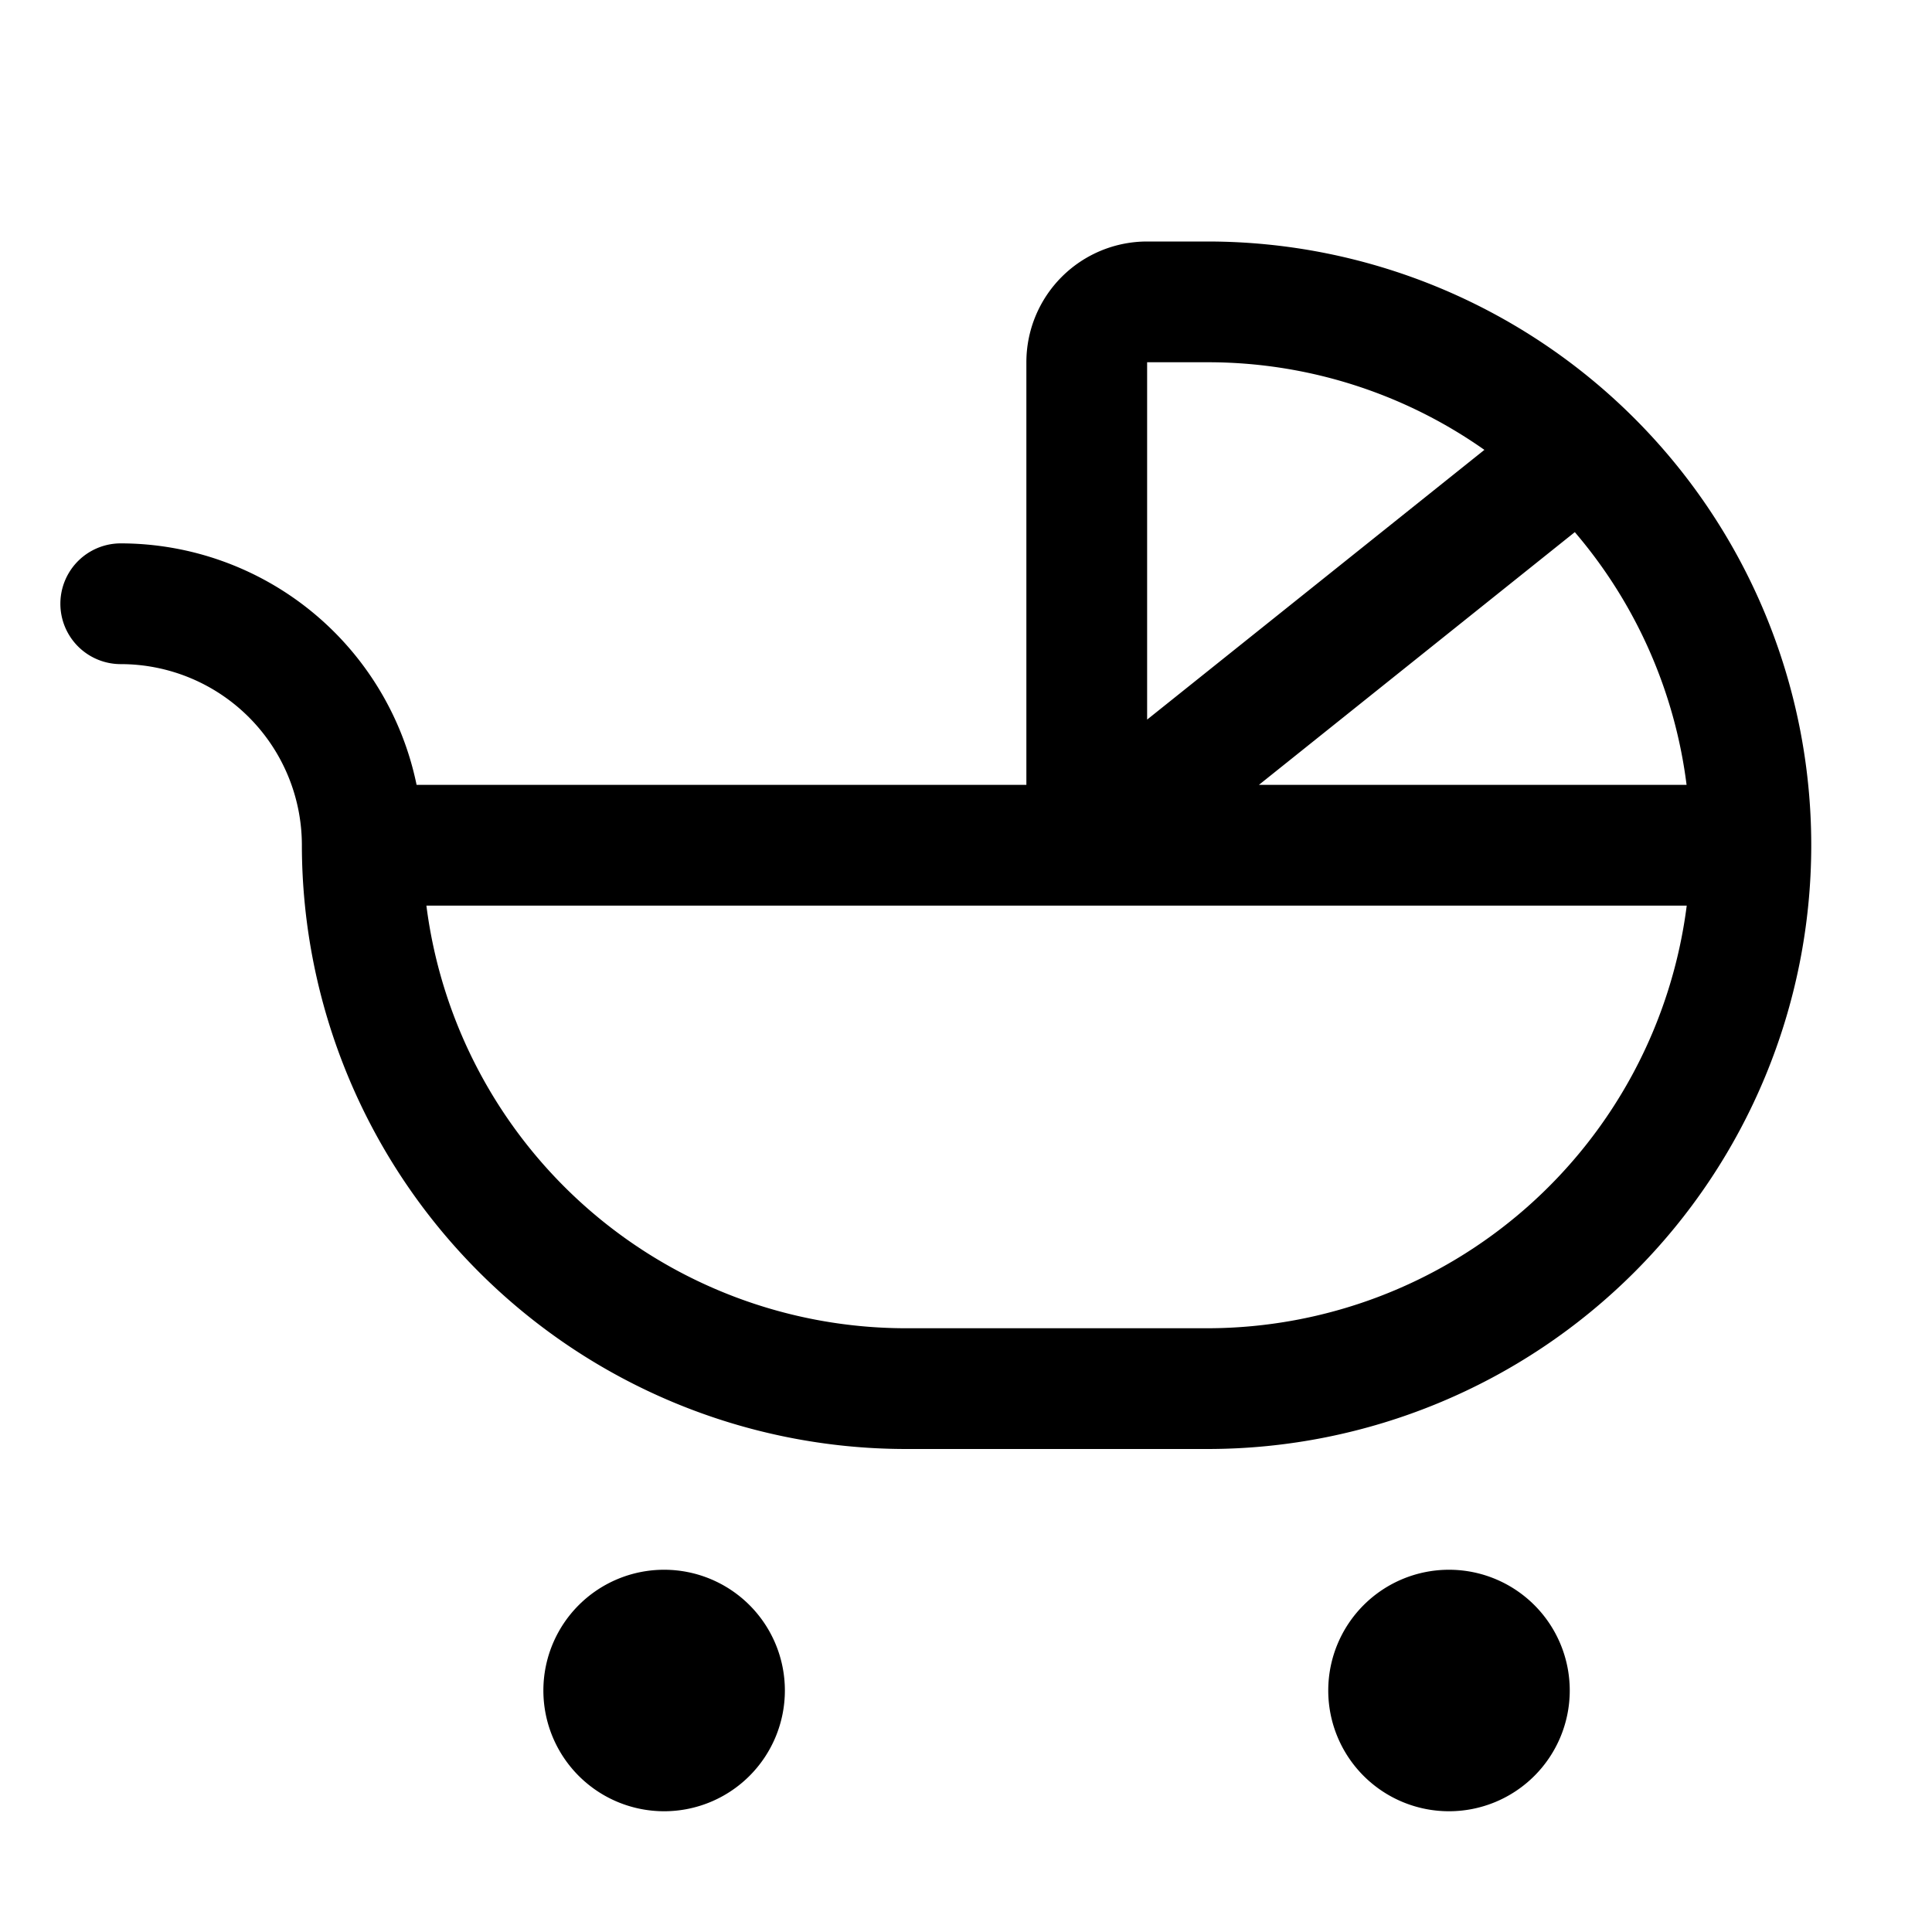
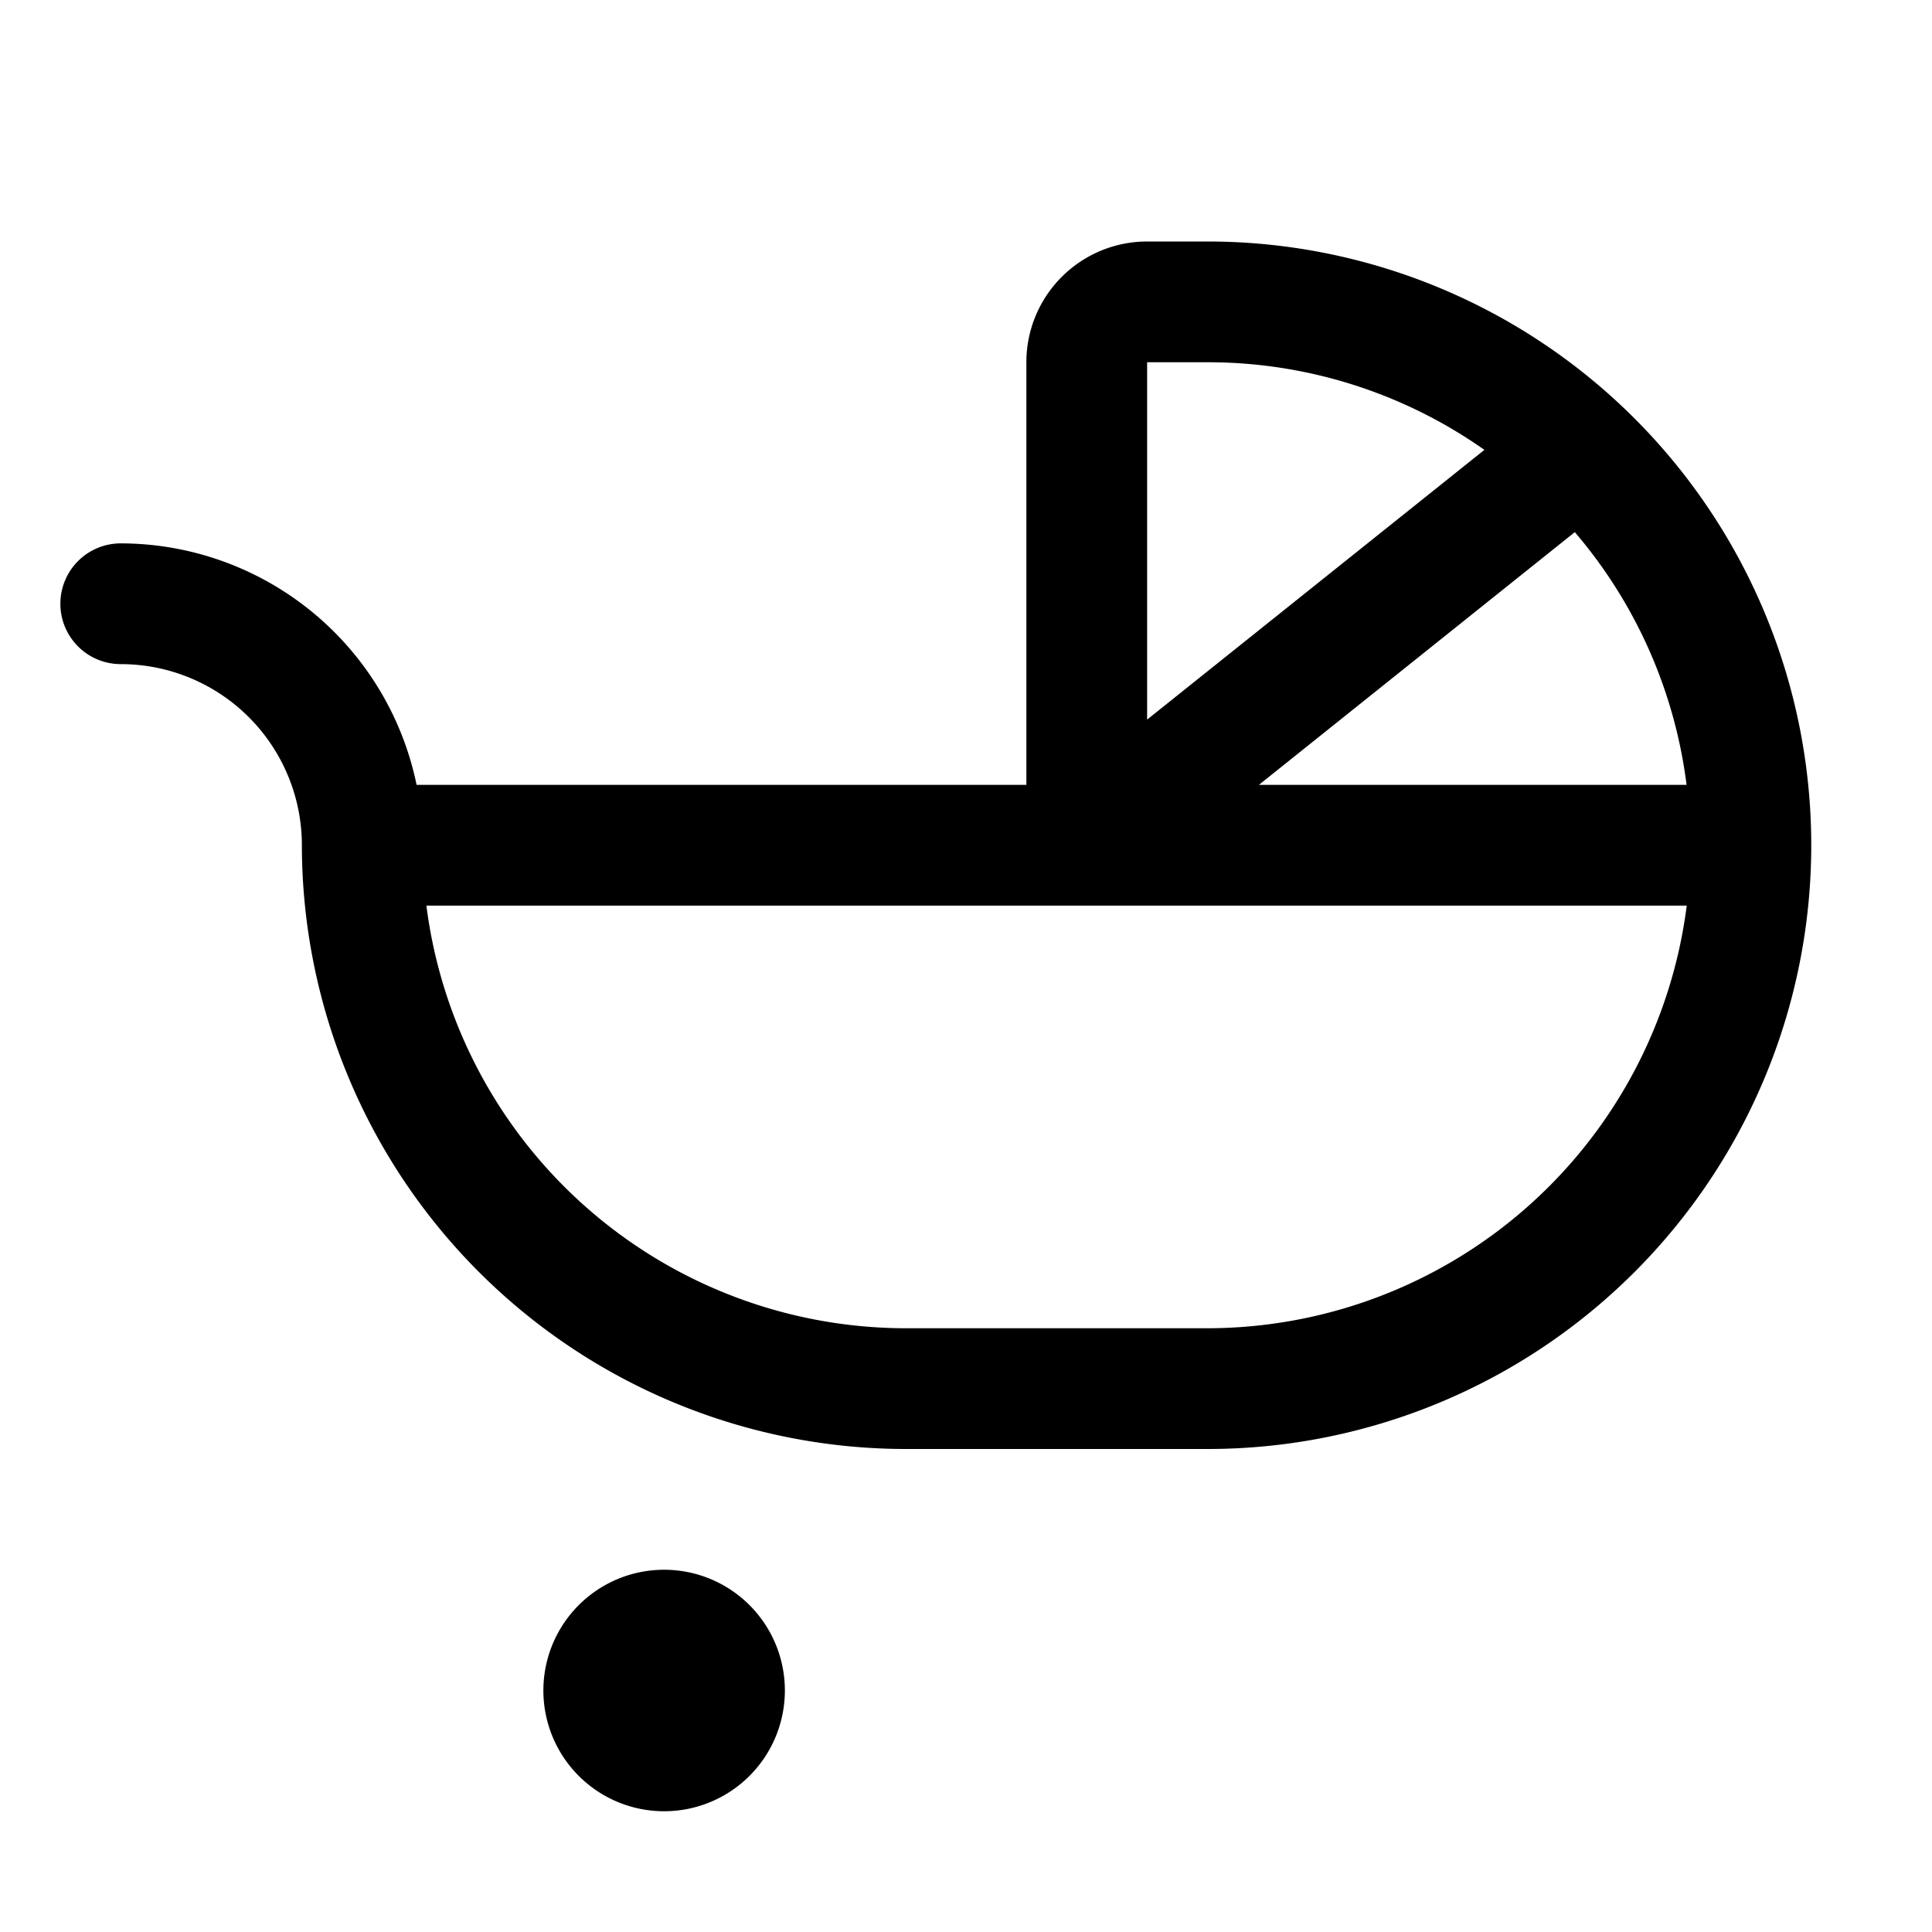
<svg xmlns="http://www.w3.org/2000/svg" width="32" height="32" viewBox="0 0 256 256">
-   <path d="M160 32h-8a16 16 0 0 0-16 16v56H55.2A40.07 40.07 0 0 0 16 72a8 8 0 0 0 0 16 24 24 0 0 1 24 24 80.09 80.09 0 0 0 80 80h40a80 80 0 0 0 0-160zm63.48 72h-56.67l41.86-33.49A63.73 63.73 0 0 1 223.48 104zM160 48a63.59 63.59 0 0 1 36.69 11.61L152 95.35V48zm0 128h-40a64.09 64.09 0 0 1-63.5-56h167a64.09 64.09 0 0 1-63.5 56zm-56 48a16 16 0 1 1-16-16 16 16 0 0 1 16 16zm104 0a16 16 0 1 1-16-16 16 16 0 0 1 16 16z" />
+   <path d="M160 32h-8a16 16 0 0 0-16 16v56H55.2A40.07 40.07 0 0 0 16 72a8 8 0 0 0 0 16 24 24 0 0 1 24 24 80.09 80.09 0 0 0 80 80h40a80 80 0 0 0 0-160zm63.48 72h-56.67l41.86-33.49A63.73 63.73 0 0 1 223.48 104zM160 48a63.59 63.59 0 0 1 36.69 11.61L152 95.35V48zm0 128h-40a64.09 64.09 0 0 1-63.5-56h167a64.09 64.09 0 0 1-63.5 56zm-56 48a16 16 0 1 1-16-16 16 16 0 0 1 16 16zm104 0z" />
</svg>